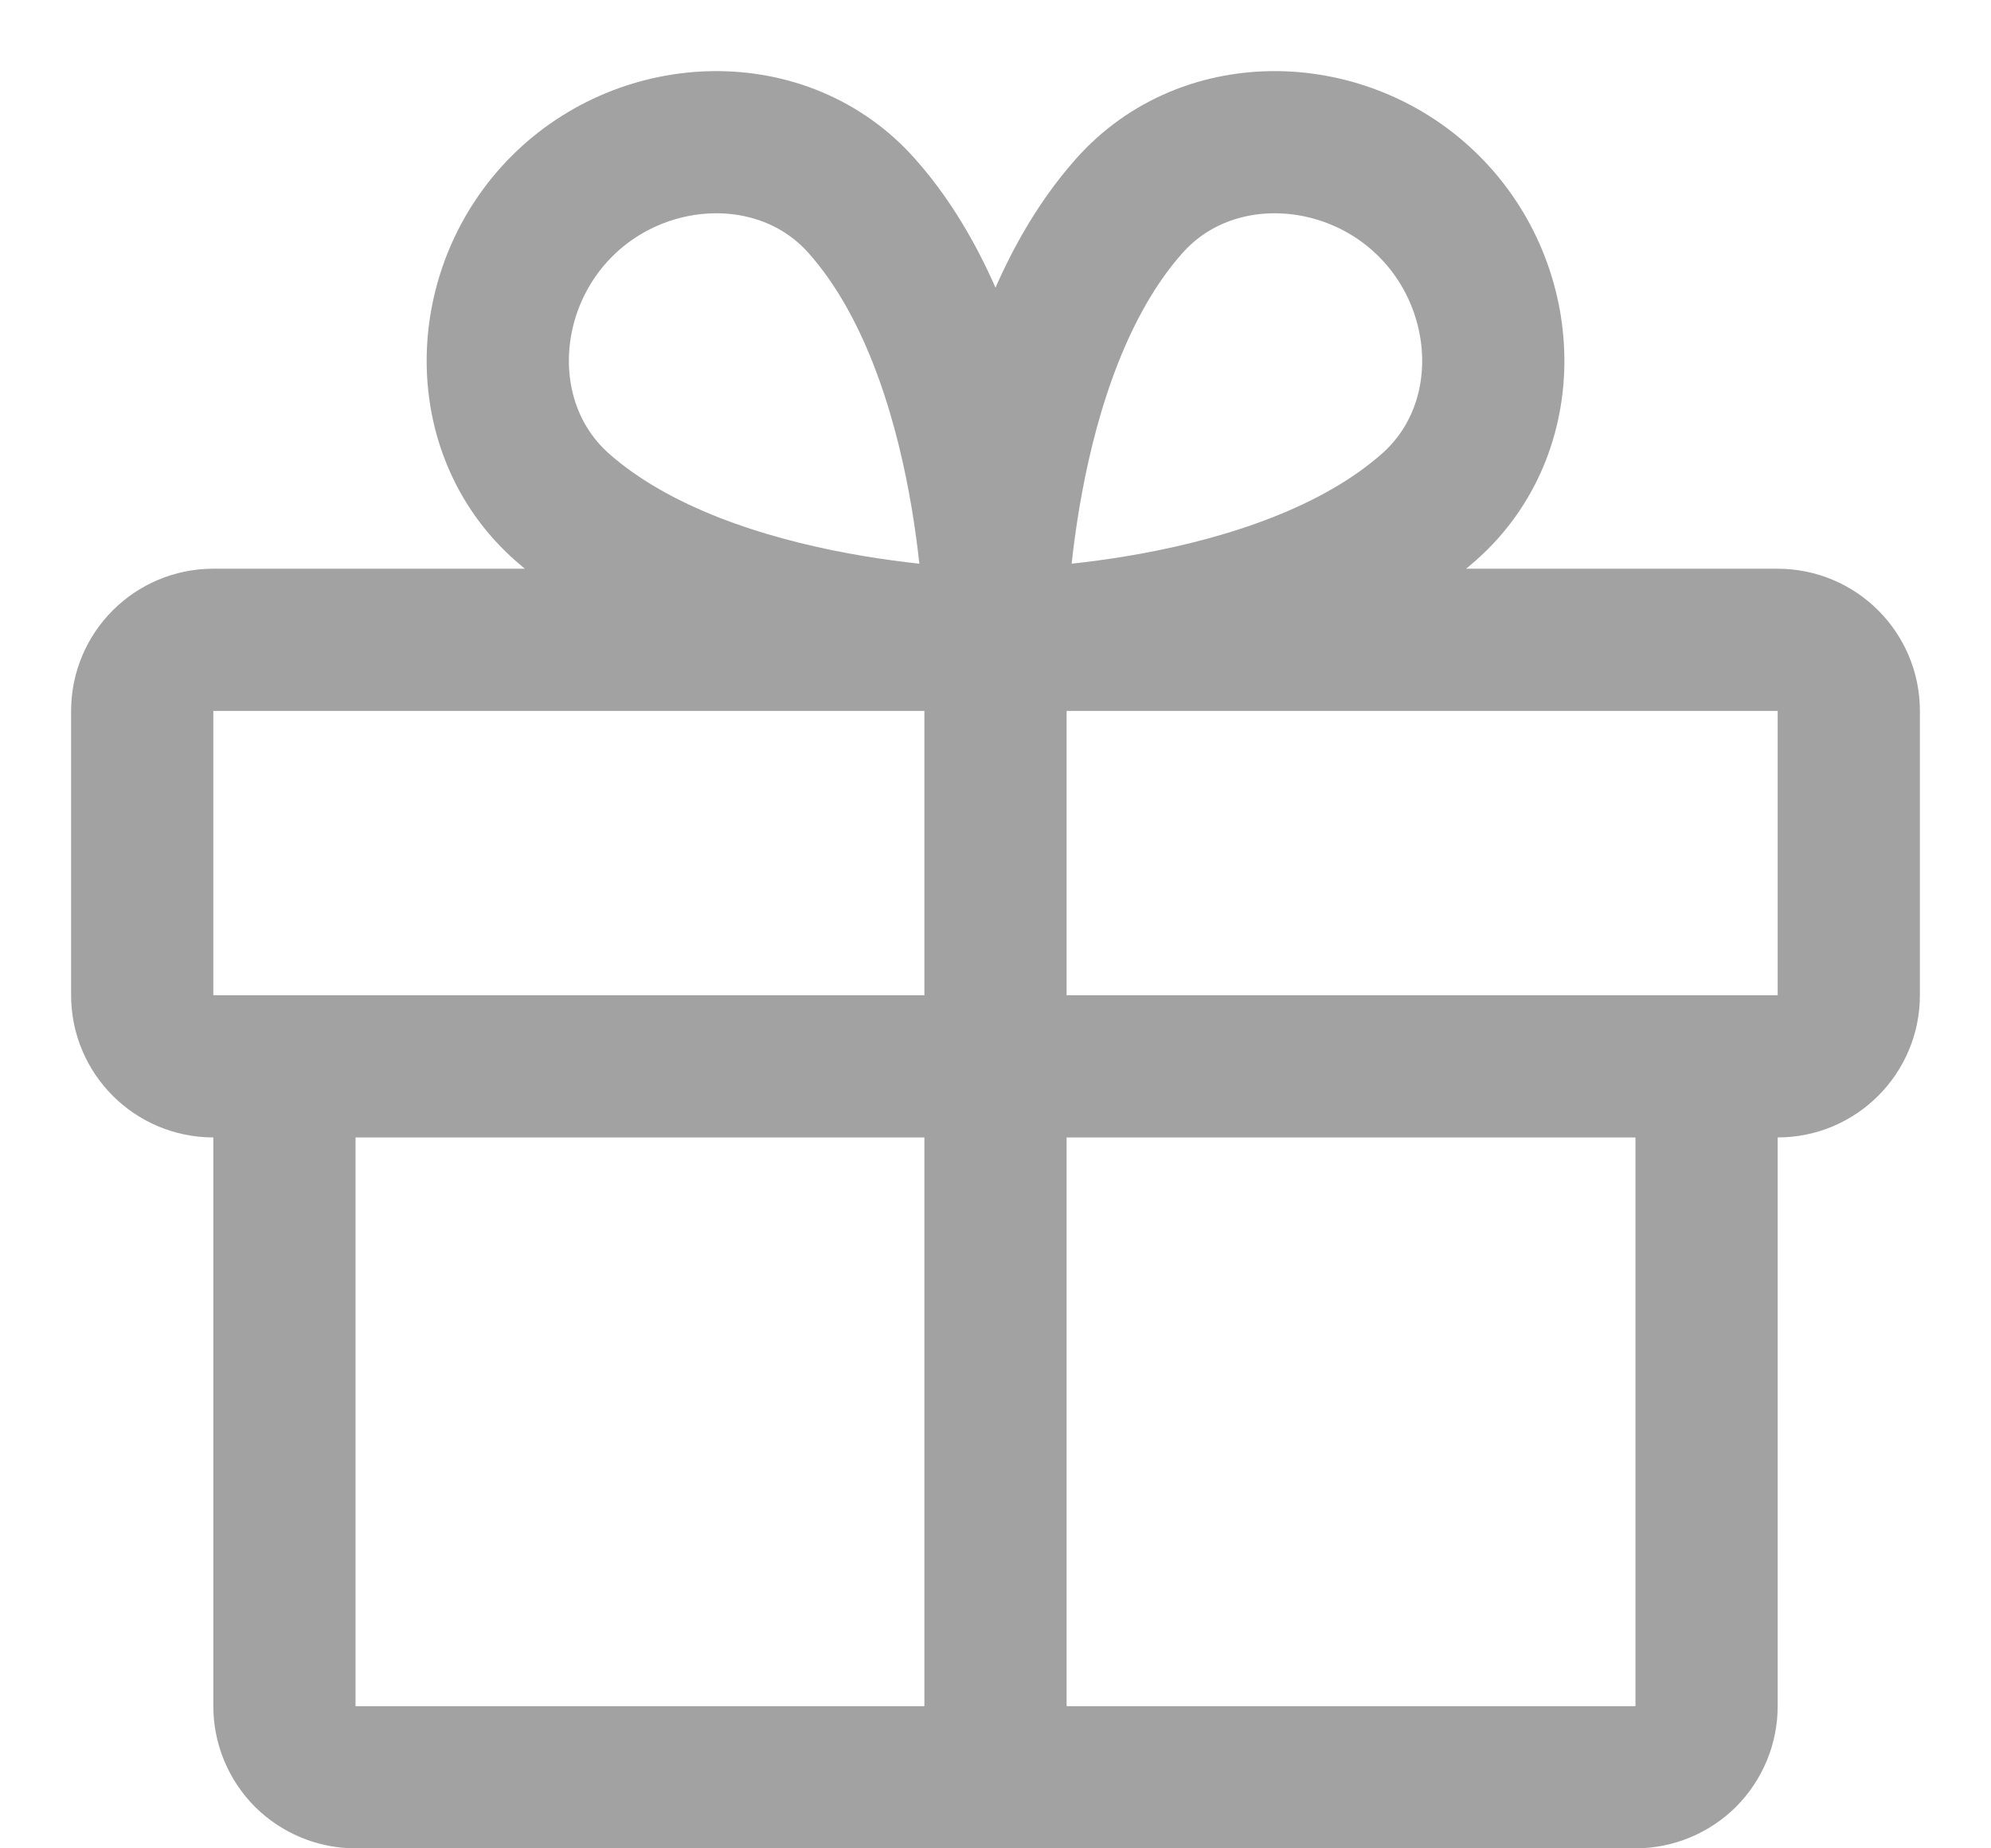
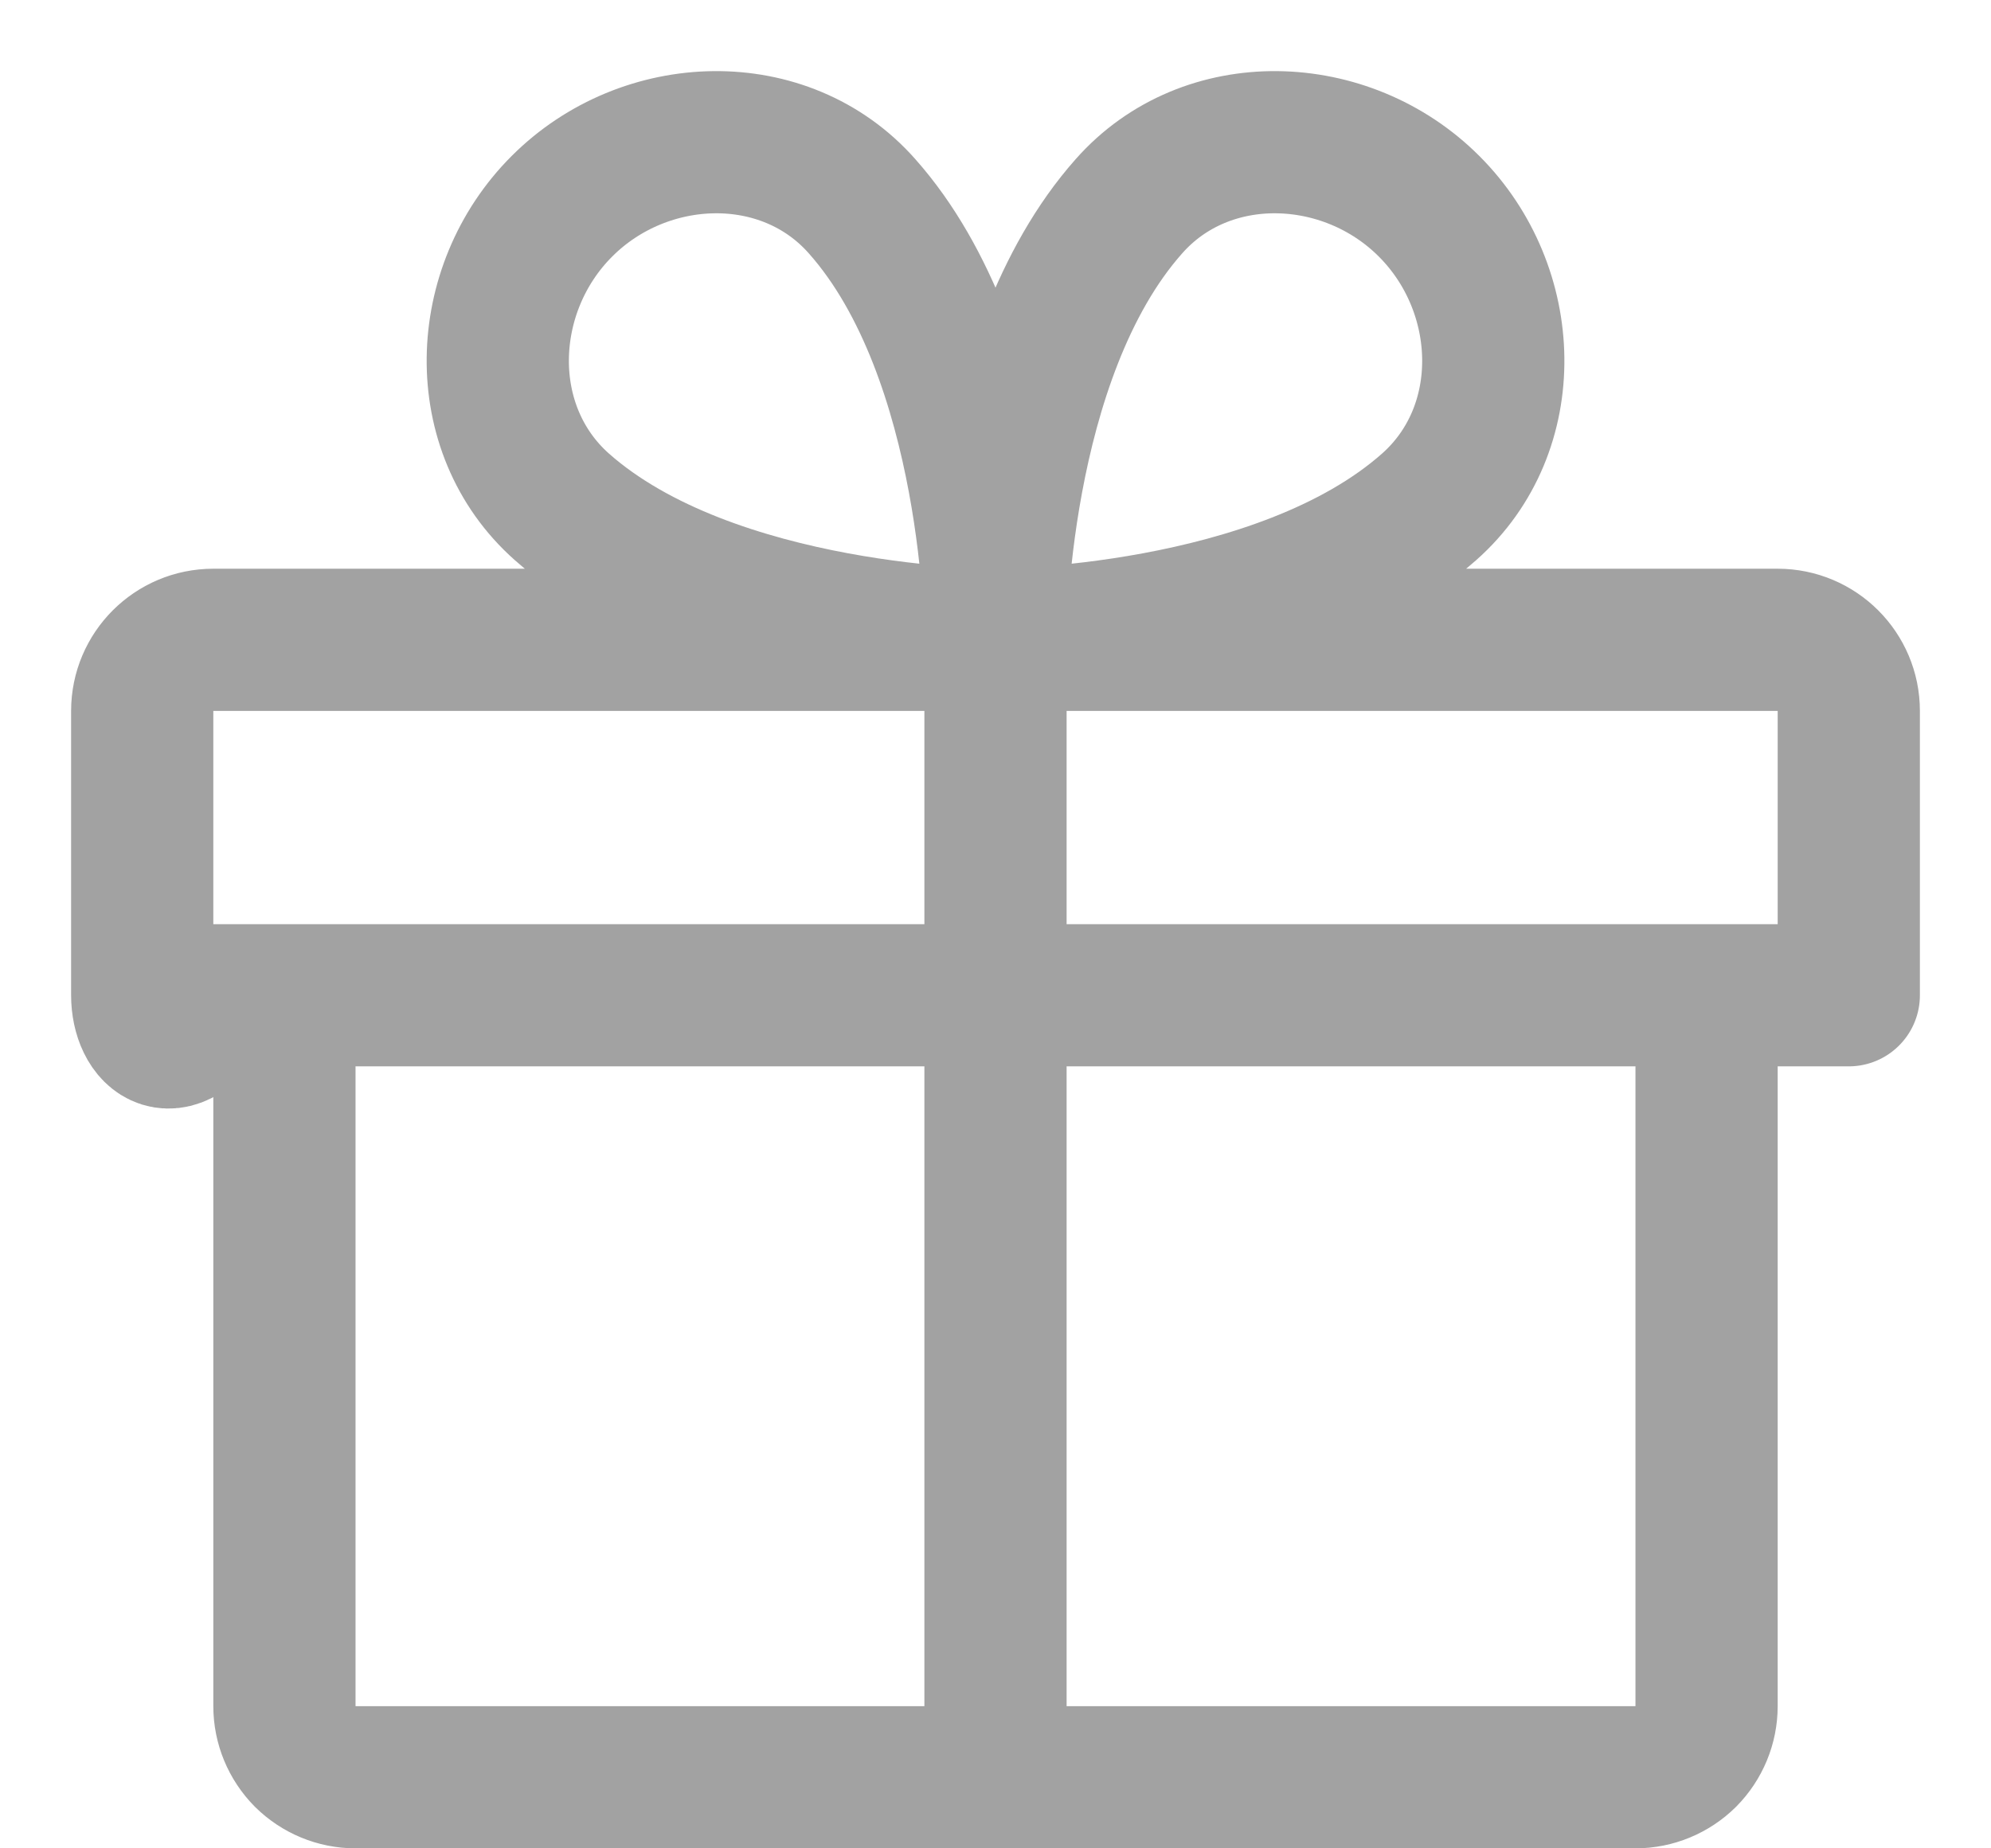
<svg xmlns="http://www.w3.org/2000/svg" width="14" height="13" viewBox="0 0 14 13" fill="none" class="icon-gift">
-   <path d="M12 7.5V12C12 12.133 11.947 12.26 11.854 12.354C11.76 12.447 11.633 12.5 11.5 12.5H2.5C2.367 12.5 2.24 12.447 2.146 12.354C2.053 12.26 2 12.133 2 12V7.5M7 4.5V12.5M7 4.5C7 4.5 8.992 4.5 10.049 3.565C10.668 3.017 10.633 2.035 10.049 1.451C9.466 0.867 8.483 0.833 7.938 1.451C7 2.508 7 4.5 7 4.5ZM7 4.5C7 4.5 5.008 4.5 3.951 3.565C3.333 3.017 3.367 2.035 3.951 1.451C4.534 0.867 5.517 0.833 6.062 1.451C7 2.508 7 4.5 7 4.5ZM1.5 4.5H12.5C12.776 4.5 13 4.724 13 5V7C13 7.276 12.776 7.5 12.5 7.5H1.5C1.224 7.5 1 7.276 1 7V5C1 4.724 1.224 4.5 1.5 4.5Z" stroke="#A2A2A2" stroke-linecap="round" stroke-linejoin="round" />
+   <path d="M12 7.5V12C12 12.133 11.947 12.26 11.854 12.354C11.76 12.447 11.633 12.5 11.5 12.5H2.5C2.367 12.5 2.24 12.447 2.146 12.354C2.053 12.26 2 12.133 2 12V7.5M7 4.5V12.5M7 4.5C7 4.5 8.992 4.5 10.049 3.565C10.668 3.017 10.633 2.035 10.049 1.451C9.466 0.867 8.483 0.833 7.938 1.451C7 2.508 7 4.5 7 4.5ZM7 4.5C7 4.5 5.008 4.5 3.951 3.565C3.333 3.017 3.367 2.035 3.951 1.451C4.534 0.867 5.517 0.833 6.062 1.451C7 2.508 7 4.5 7 4.5ZM1.5 4.5H12.5C12.776 4.5 13 4.724 13 5V7H1.5C1.224 7.5 1 7.276 1 7V5C1 4.724 1.224 4.5 1.5 4.5Z" stroke="#A2A2A2" stroke-linecap="round" stroke-linejoin="round" />
</svg>